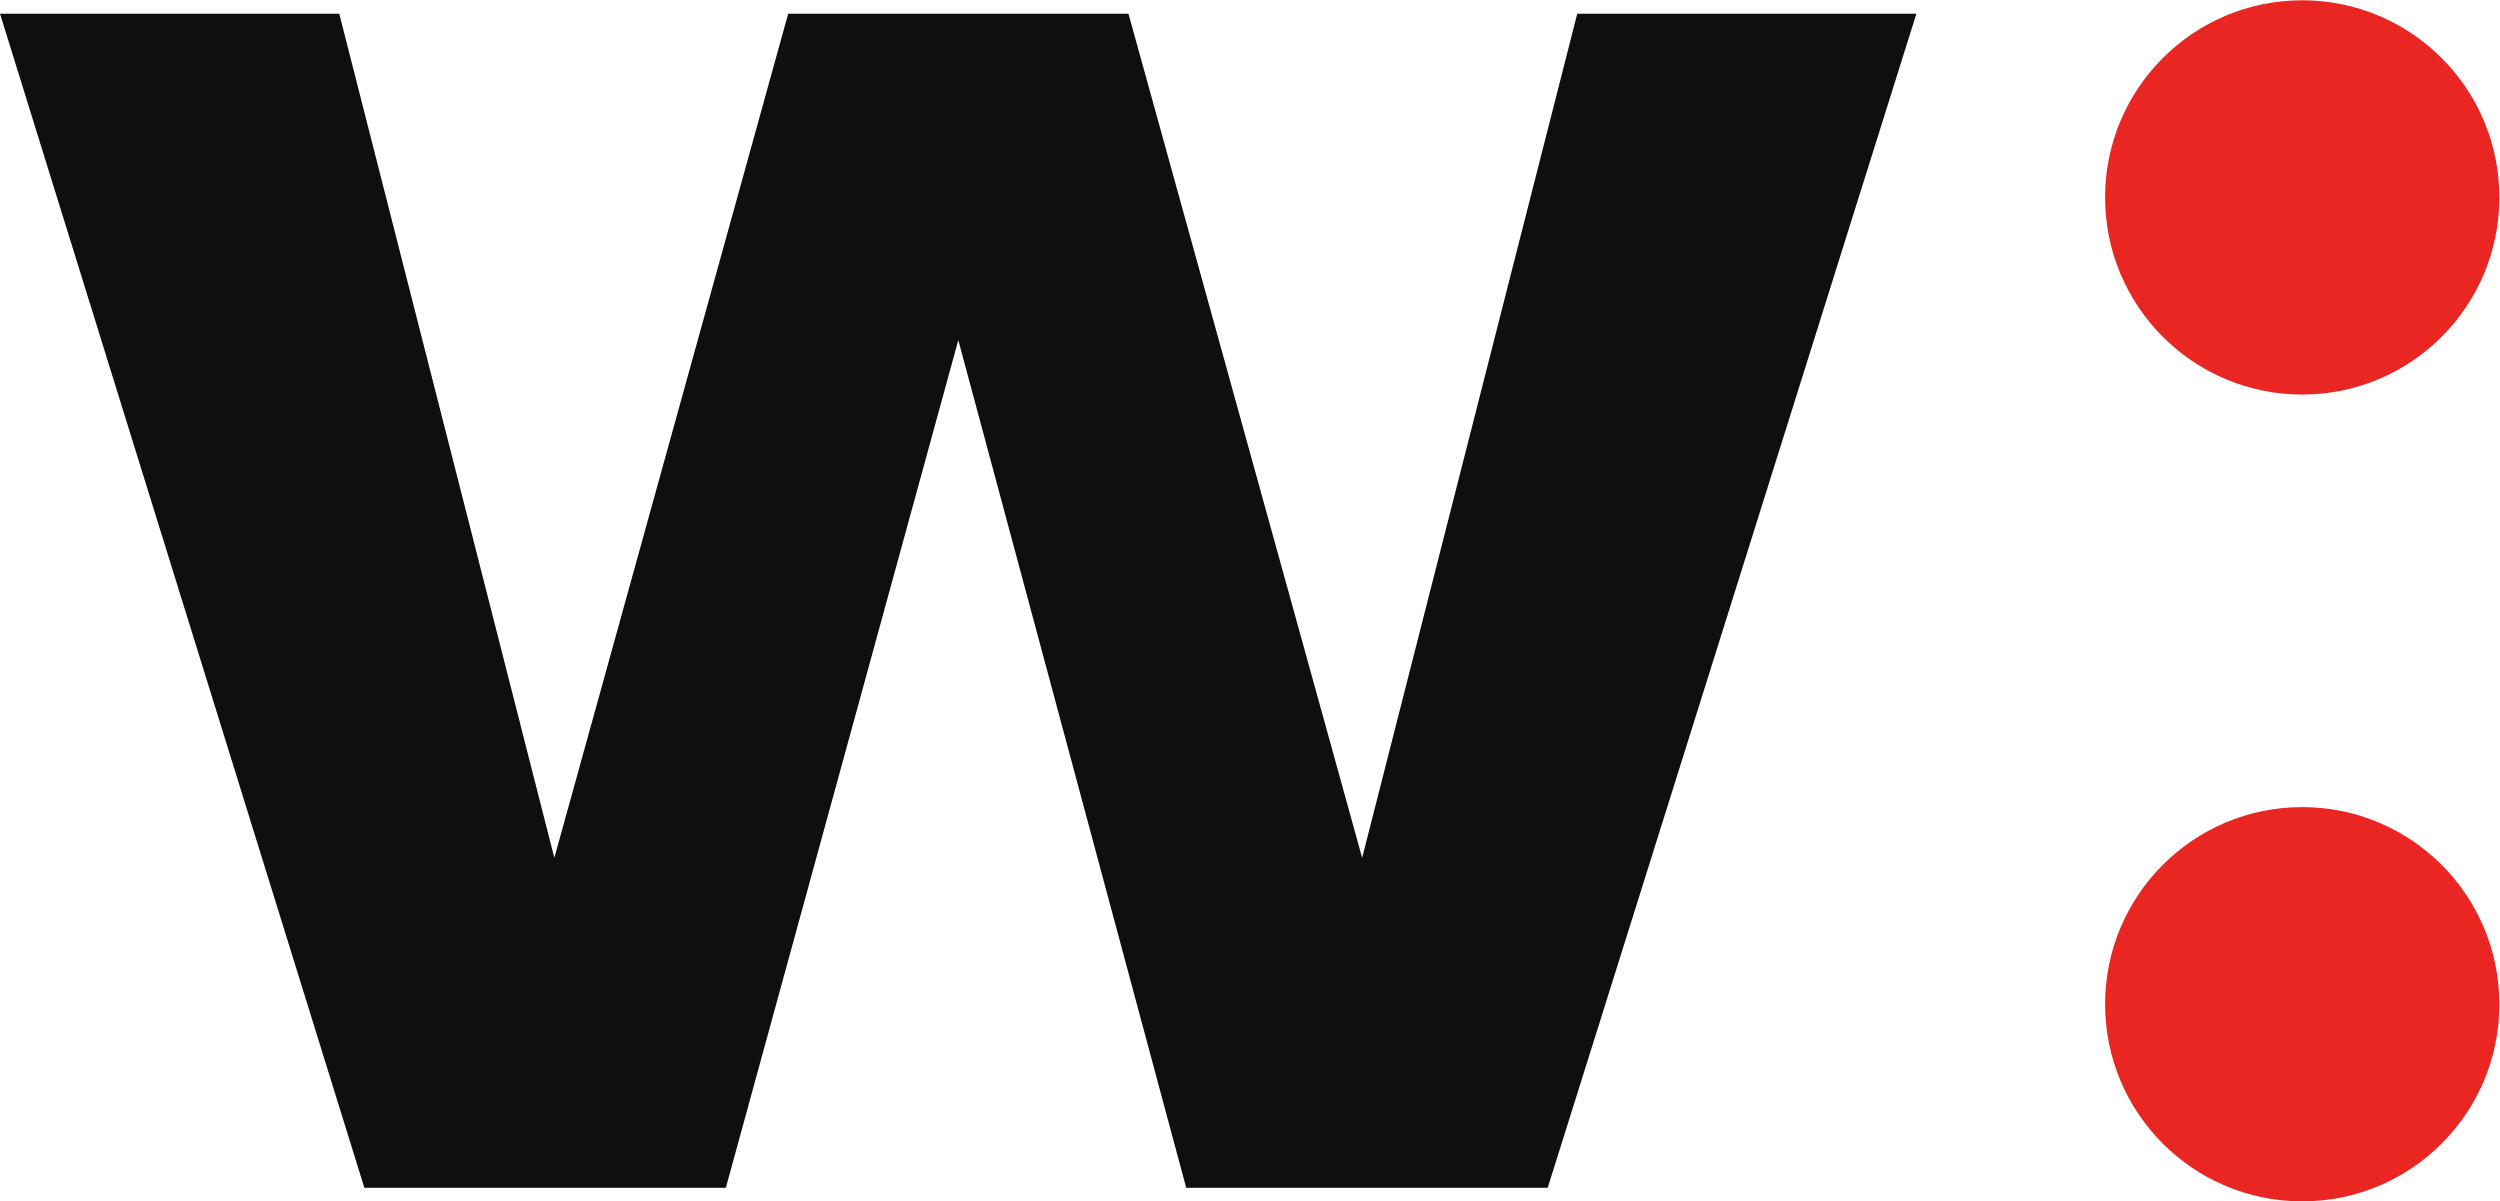
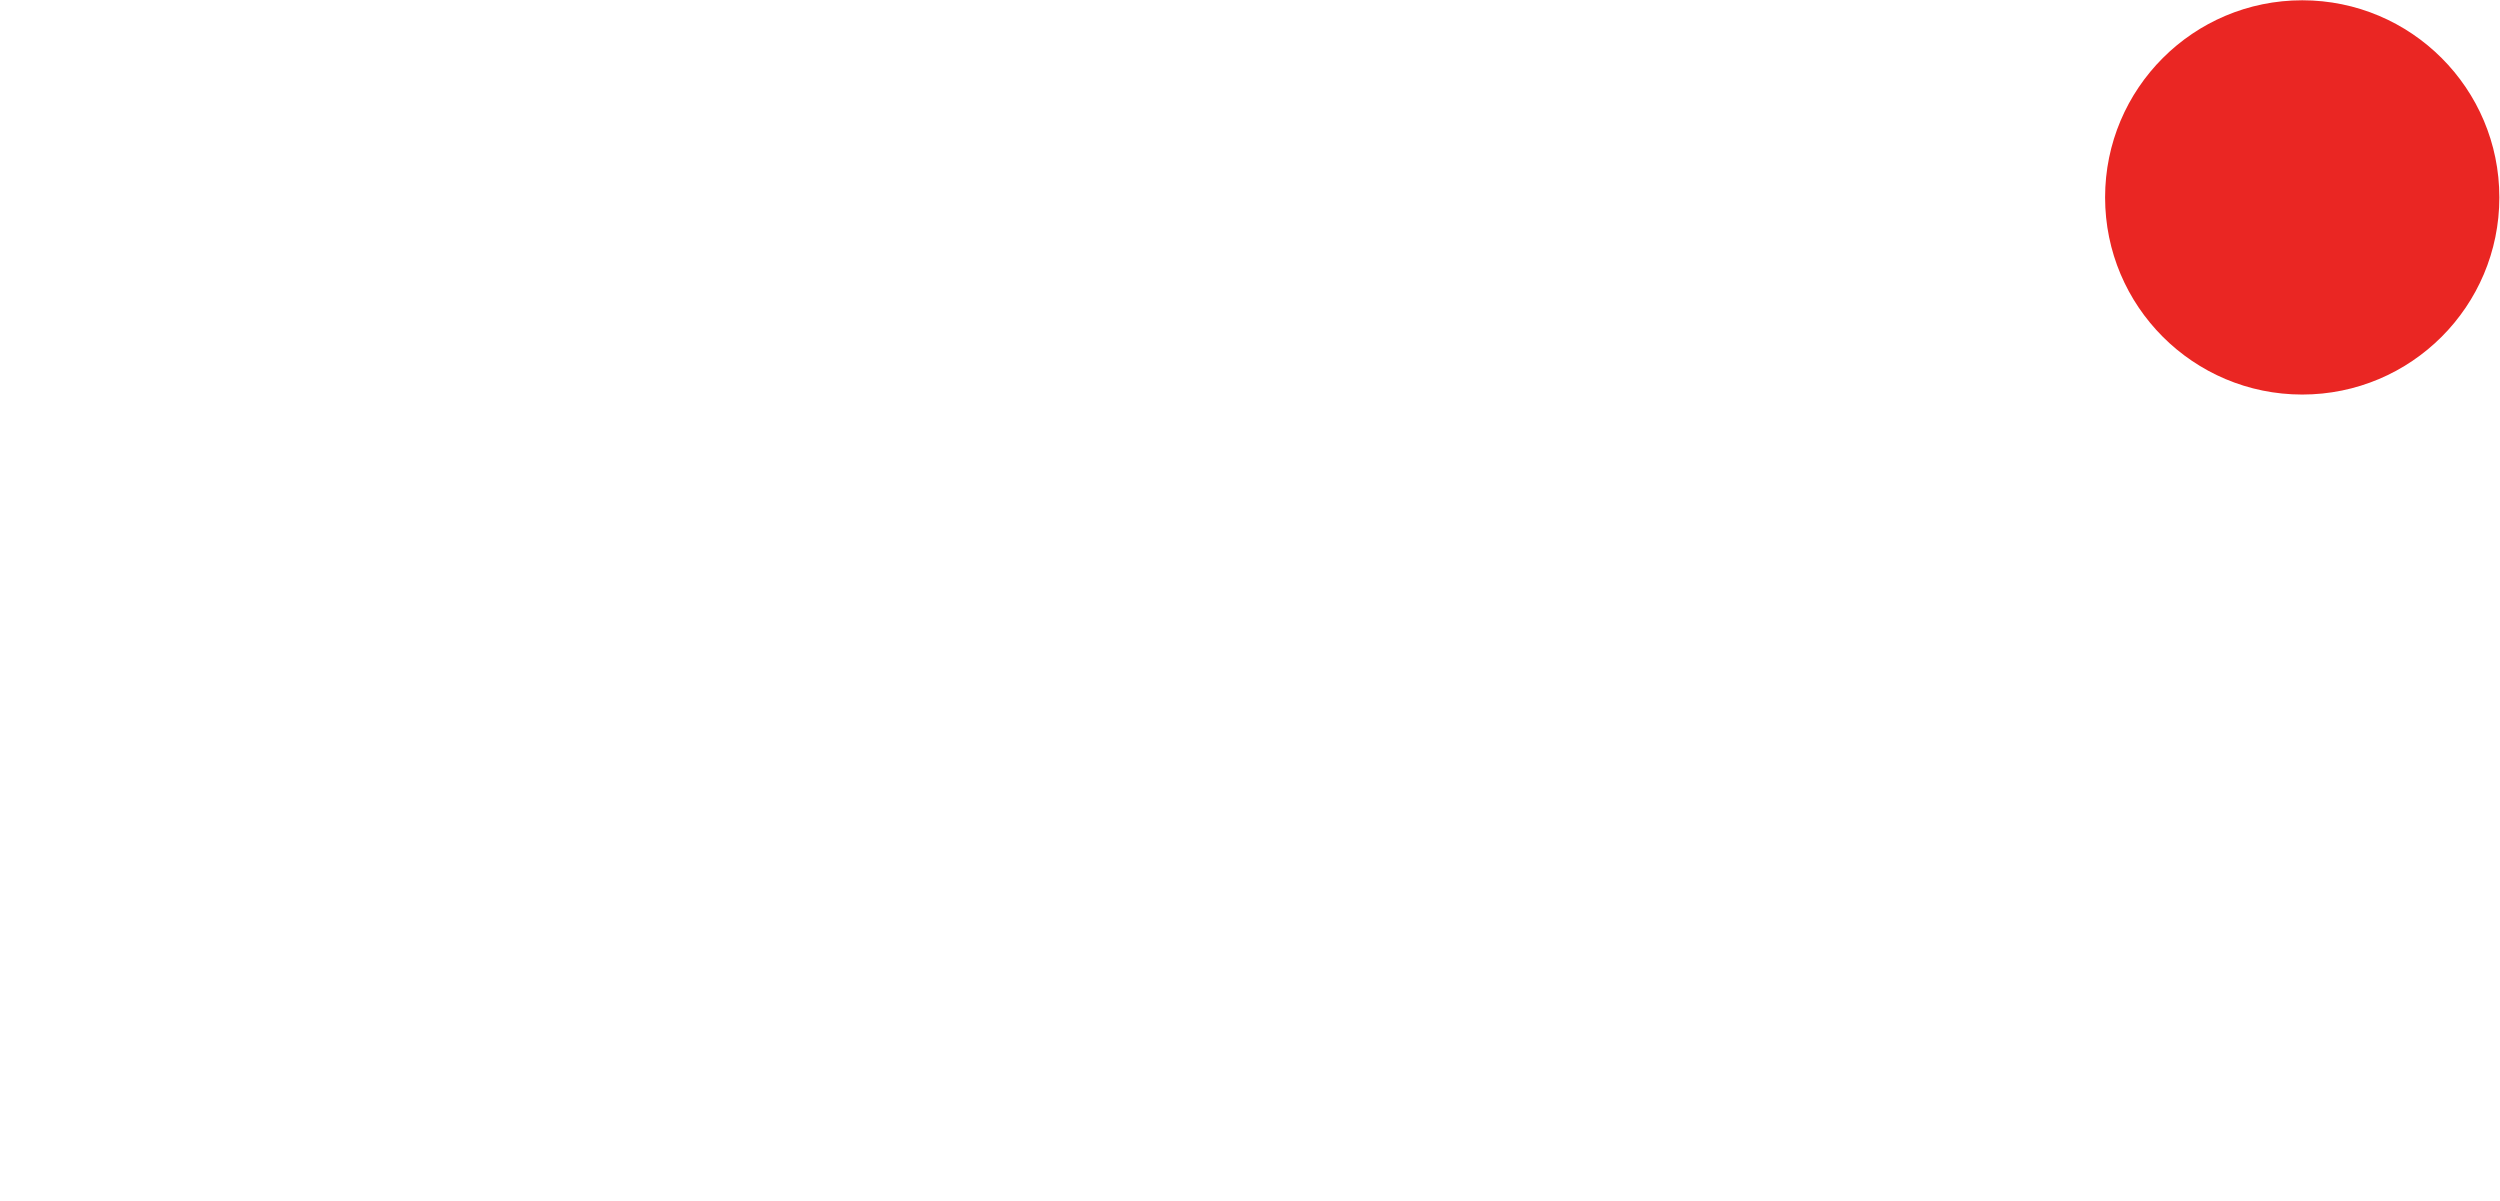
<svg xmlns="http://www.w3.org/2000/svg" version="1.1" width="739.8" height="355.507" viewBox="0 0 739.8 355.507">
  <g transform="matrix(1.333,0,0,-1.333,0,355.507)">
    <g transform="scale(0.1)">
-       <path d="M 808.859,30.102 0,2636.48 H 753.133 L 1230.61,762.66 1749.74,2636.48 h 755.39 l 518.8,-1873.82 477.48,1873.82 h 752.88 L 3435.82,30.102 H 2633.35 L 2127.41,1911.93 1611.32,30.102 H 808.859" style="fill:#100f0d;fill-opacity:1;fill-rule:nonzero;stroke:none" />
-       <path d="m 5548.46,437.629 c 0,241.703 -195.94,437.633 -437.63,437.633 -241.7,0 -437.63,-195.93 -437.63,-437.633 C 4673.2,195.941 4869.13,0 5110.83,0 c 241.69,0 437.63,195.941 437.63,437.629" style="fill:#ea2623;fill-opacity:1;fill-rule:nonzero;stroke:none" />
      <path d="m 5548.46,2228.72 c 0,241.7 -195.94,437.63 -437.63,437.63 -241.7,0 -437.63,-195.93 -437.63,-437.63 0,-241.69 195.93,-437.63 437.63,-437.63 241.69,0 437.63,195.94 437.63,437.63" style="fill:#ea2623;fill-opacity:1;fill-rule:nonzero;stroke:none" />
    </g>
  </g>
</svg>